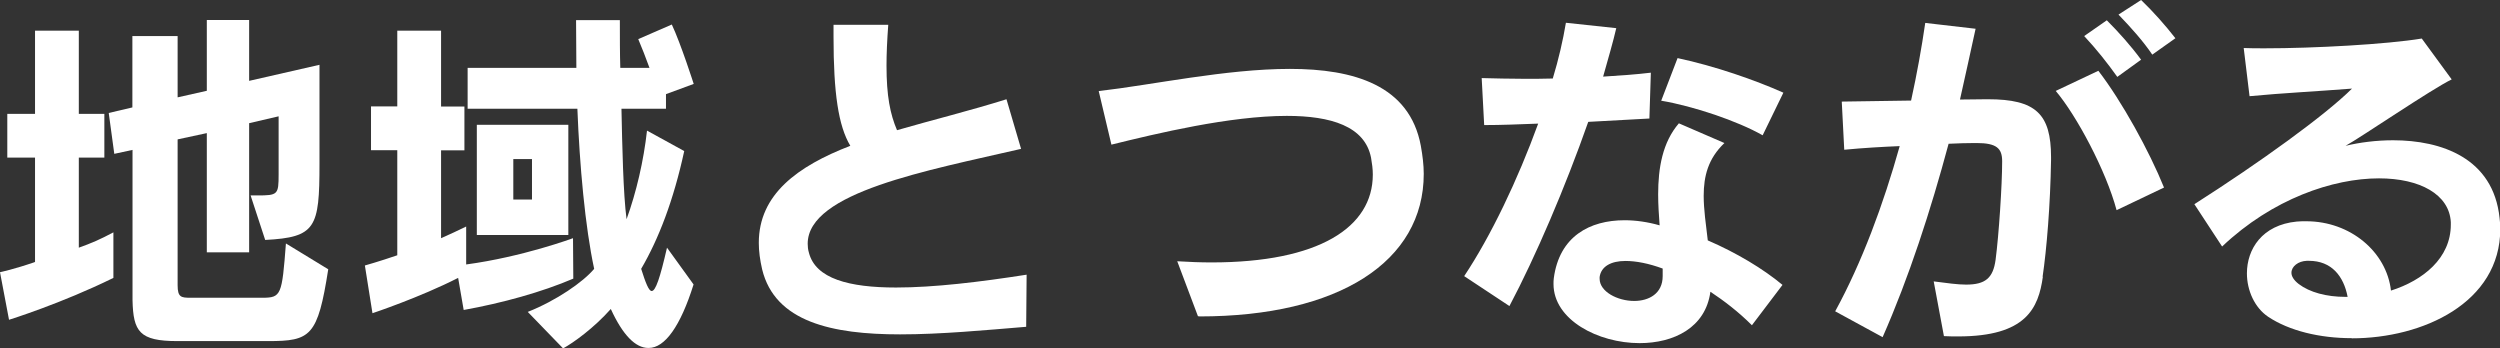
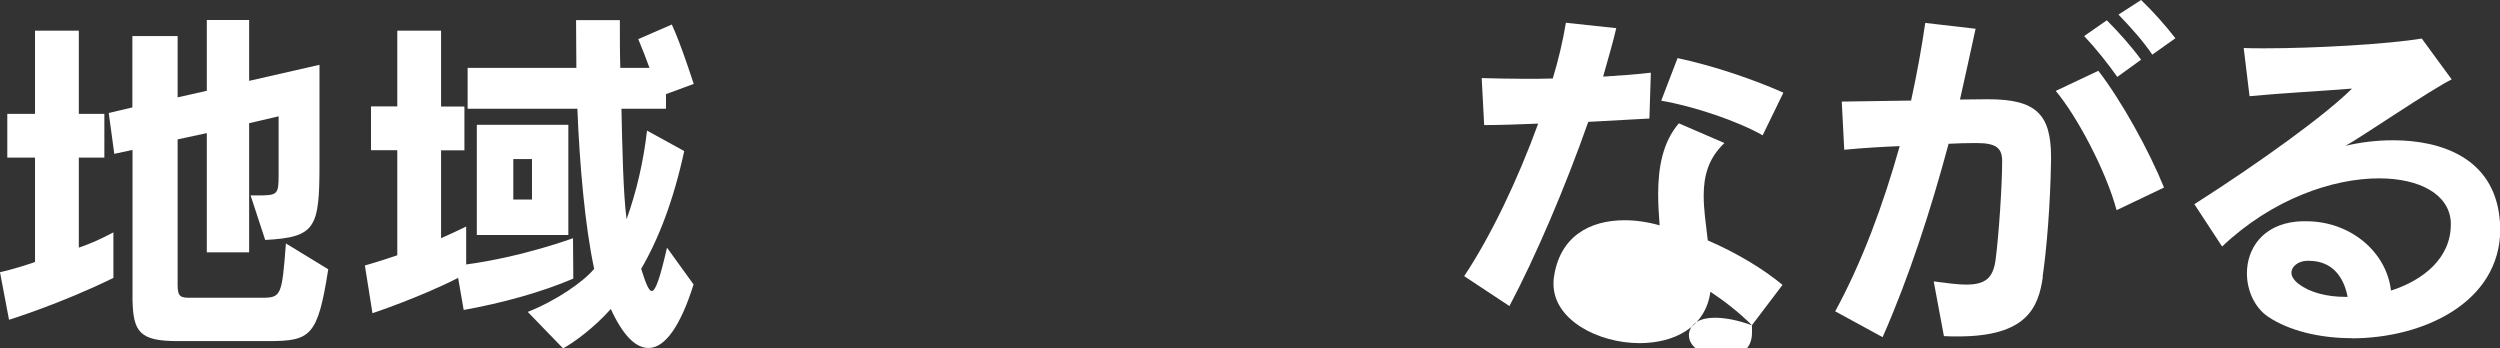
<svg xmlns="http://www.w3.org/2000/svg" id="_レイヤー_2" data-name="レイヤー_2" viewBox="0 0 171.29 23.87">
  <rect x="0" y="0" width="171.29" height="23.87" fill="#333333" stroke="none" />
  <defs>
    <style>
      .cls-1 {
        fill: #fff;
      }
    </style>
  </defs>
  <g id="_画像" data-name="画像">
    <g>
      <path class="cls-1" d="M.62,21.92l-.62-3.27s.97-.2,2.4-.7v-7.15H.5v-3h1.9V2.1h3v5.7h1.75v3h-1.75v6.17c.85-.3,1.47-.57,2.37-1.05v3.12c-3.55,1.75-7.15,2.87-7.15,2.87ZM18.37,23.37h-6.22c-2.6,0-3.02-.65-3.07-2.8v-10.3l-1.25.27-.38-2.8,1.62-.38V2.47h3.1v4.2l2-.45V1.37h2.9v4.17l4.82-1.1v6.8c0,4.37-.25,5.02-3.72,5.2l-1-3.05h.45c1.42,0,1.47-.05,1.47-1.45v-3.97l-2.02.47v8.85h-2.9v-8.17l-2,.43v10c0,.82.25.85.88.85h4.92c1.3,0,1.35-.17,1.62-3.72l2.9,1.77c-.72,4.6-1.2,4.92-4.12,4.92Z" />
      <path class="cls-1" d="M31.77,21.24l-.38-2.2c-2.65,1.35-5.87,2.42-5.87,2.42l-.52-3.27s.97-.27,2.22-.7v-7.2h-1.8v-3h1.8V2.1h3v5.2h1.6v3h-1.6v6.02c.57-.25,1.15-.52,1.72-.8v2.6c3.87-.52,7.32-1.8,7.32-1.8l.02,2.77c-2.15.92-4.85,1.67-7.52,2.15ZM44.42,23.84c-.88,0-1.75-.88-2.57-2.67-1.15,1.3-2.57,2.32-3.27,2.7l-2.42-2.5c1.95-.77,3.8-2.05,4.55-2.95-.62-2.87-1-7.12-1.15-10.97h-7.52v-2.8h7.45c0-1.07-.02-2.17-.02-3.27h3c0,1.17,0,2.32.03,3.27h2c-.22-.62-.55-1.45-.77-1.97l2.3-1c.62,1.32,1.5,4.07,1.5,4.07l-1.9.7v1h-3.05c.05,2.45.12,5.87.35,7.57.67-1.85,1.17-4,1.4-6.07l2.55,1.4c-.73,3.37-1.75,6.02-2.95,8.07.3.95.52,1.52.72,1.52.27,0,.57-.88,1.05-2.97l1.82,2.52c-.9,2.87-1.97,4.35-3.07,4.35ZM32.67,16.1v-7.55h6.27v7.55h-6.27ZM36.45,10.9h-1.28v2.77h1.28v-2.77Z" />
-       <path class="cls-1" d="M70.32,22.39c-2.8.23-5.85.52-8.65.52-4.65,0-8.57-.85-9.45-4.45-.15-.65-.23-1.25-.23-1.82,0-3.32,2.65-5.25,6.27-6.65-.82-1.37-1.15-3.62-1.15-7.47v-.82h3.75c-.08,1.07-.12,2-.12,2.8,0,2.07.25,3.32.72,4.42,2.42-.7,5.05-1.35,7.5-2.12l1,3.4c-6.4,1.48-14.62,2.97-14.62,6.5,0,.2.02.4.08.6.45,1.8,2.77,2.4,5.97,2.4,2.6,0,5.75-.38,8.95-.88l-.03,3.57Z" />
-       <path class="cls-1" d="M82.15,21.67h-.07l-1.42-3.77c.82.05,1.6.08,2.35.08,7.35,0,11.05-2.4,11.05-6.02,0-.38-.05-.75-.12-1.15-.42-2.17-2.77-2.87-5.77-2.87-3.9,0-8.9,1.2-12.02,1.97l-.87-3.67c3.67-.42,8.72-1.52,13.1-1.52s8.2,1.12,8.97,5.27c.12.67.2,1.32.2,1.92,0,6-5.8,9.77-15.37,9.77Z" />
-       <path class="cls-1" d="M113.02,8.12c-1.35.08-2.77.15-4.2.23-1.57,4.47-3.6,9.22-5.4,12.62l-3.1-2.05c1.83-2.75,3.67-6.6,5.07-10.45-1.33.05-2.55.1-3.7.1l-.17-3.22c.9.02,1.9.05,2.95.05.62,0,1.27,0,1.92-.02.4-1.32.7-2.62.9-3.82l3.45.37c-.22.95-.52,1.97-.9,3.32,1.15-.07,2.27-.15,3.27-.27l-.1,3.15ZM120.04,22.29c-.92-.92-1.9-1.67-2.85-2.3-.33,2.47-2.52,3.52-4.85,3.52-2.85,0-5.9-1.6-5.9-4.05,0-.12,0-.27.02-.4.38-2.87,2.47-3.97,4.85-3.97.77,0,1.6.12,2.4.35-.05-.7-.1-1.42-.1-2.12,0-1.82.3-3.57,1.42-4.87l3.12,1.35c-1.12,1.07-1.42,2.27-1.42,3.62,0,.92.15,1.95.28,3.05,1.97.85,3.8,1.95,5.12,3.05l-2.1,2.77ZM113.92,18.4c-.95-.35-1.82-.52-2.55-.52-1,0-1.67.38-1.77,1.1v.12c0,.88,1.22,1.52,2.37,1.52,1,0,1.95-.5,1.95-1.7v-.52ZM120.77,9.27c-1.72-.98-4.75-2-6.95-2.37l1.12-2.92c2.57.55,5.3,1.5,7.25,2.37l-1.42,2.92Z" />
+       <path class="cls-1" d="M113.02,8.12c-1.35.08-2.77.15-4.2.23-1.57,4.47-3.6,9.22-5.4,12.62l-3.1-2.05c1.83-2.75,3.67-6.6,5.07-10.45-1.33.05-2.55.1-3.7.1l-.17-3.22c.9.02,1.9.05,2.95.05.62,0,1.27,0,1.92-.02.4-1.32.7-2.62.9-3.82l3.45.37c-.22.95-.52,1.97-.9,3.32,1.15-.07,2.27-.15,3.27-.27l-.1,3.15ZM120.04,22.29c-.92-.92-1.9-1.67-2.85-2.3-.33,2.47-2.52,3.52-4.85,3.52-2.85,0-5.9-1.6-5.9-4.05,0-.12,0-.27.02-.4.38-2.87,2.47-3.97,4.85-3.97.77,0,1.6.12,2.4.35-.05-.7-.1-1.42-.1-2.12,0-1.82.3-3.57,1.42-4.87l3.12,1.35c-1.12,1.07-1.42,2.27-1.42,3.62,0,.92.15,1.95.28,3.05,1.97.85,3.8,1.95,5.12,3.05l-2.1,2.77Zc-.95-.35-1.82-.52-2.55-.52-1,0-1.67.38-1.77,1.1v.12c0,.88,1.22,1.52,2.37,1.52,1,0,1.95-.5,1.95-1.7v-.52ZM120.77,9.27c-1.72-.98-4.75-2-6.95-2.37l1.12-2.92c2.57.55,5.3,1.5,7.25,2.37l-1.42,2.92Z" />
      <path class="cls-1" d="M139.97,18.95c-.3,2.17-1.15,4.1-5.8,4.1-.33,0-.62,0-.98-.02l-.7-3.75c.92.12,1.65.22,2.22.22,1.32,0,1.85-.45,2.02-1.7.22-1.67.45-5.1.45-6.75,0-.88-.37-1.25-1.75-1.25h-.12c-.55,0-1.15.02-1.8.05-1.22,4.55-2.72,9.17-4.52,13.25l-3.25-1.77c1.83-3.35,3.3-7.32,4.42-11.32-1.17.05-2.45.12-3.8.25l-.17-3.3c1.72-.02,3.32-.05,4.75-.07.4-1.82.72-3.6.97-5.32l3.45.4c-.33,1.55-.7,3.17-1.07,4.85.65,0,1.25-.02,1.8-.02h.12c3.27,0,4.32,1,4.32,3.97v.2c-.05,3.07-.3,6.12-.58,8ZM145.02,14.4c-.72-2.7-2.75-6.5-4.17-8.17l2.92-1.38c1.6,2.07,3.5,5.52,4.5,8l-3.25,1.55ZM145.07,5.27c-.65-.92-1.47-1.95-2.27-2.8l1.55-1.08c.83.83,1.65,1.75,2.35,2.7l-1.62,1.17ZM147.47,3.75c-.62-.92-1.45-1.85-2.32-2.75l1.55-1c.85.82,1.65,1.72,2.35,2.62l-1.58,1.12Z" />
      <path class="cls-1" d="M161.12,23.17c-2.17,0-4.27-.5-5.72-1.47-.92-.62-1.45-1.8-1.45-2.97,0-1.65,1.03-3.32,3.42-3.55.22-.02.42-.02.65-.02,3.02,0,5.5,2.1,5.8,4.75,2.2-.7,4.1-2.22,4.1-4.52v-.17c-.1-1.9-2.12-3-4.92-3-3.15,0-7.3,1.4-10.75,4.67l-1.9-2.9c4.5-2.87,8.97-6.1,10.8-7.92-2.55.2-4.7.3-7.02.52l-.4-3.3c.42.02.92.02,1.45.02,3.35,0,8.32-.27,10.75-.67l2.05,2.8c-1.35.65-6.22,3.97-7.27,4.55.95-.23,2.1-.38,3.25-.38,3.32,0,6.87,1.22,7.3,5.32.03.25.05.5.05.75,0,5.07-5.32,7.5-10.17,7.5ZM158.2,17.87h-.15c-.58.02-1.05.38-1.05.82,0,.23.15.5.5.77.75.57,1.9.88,3.2.88h.15c-.27-1.42-1.1-2.47-2.65-2.47Z" />
    </g>
  </g>
</svg>